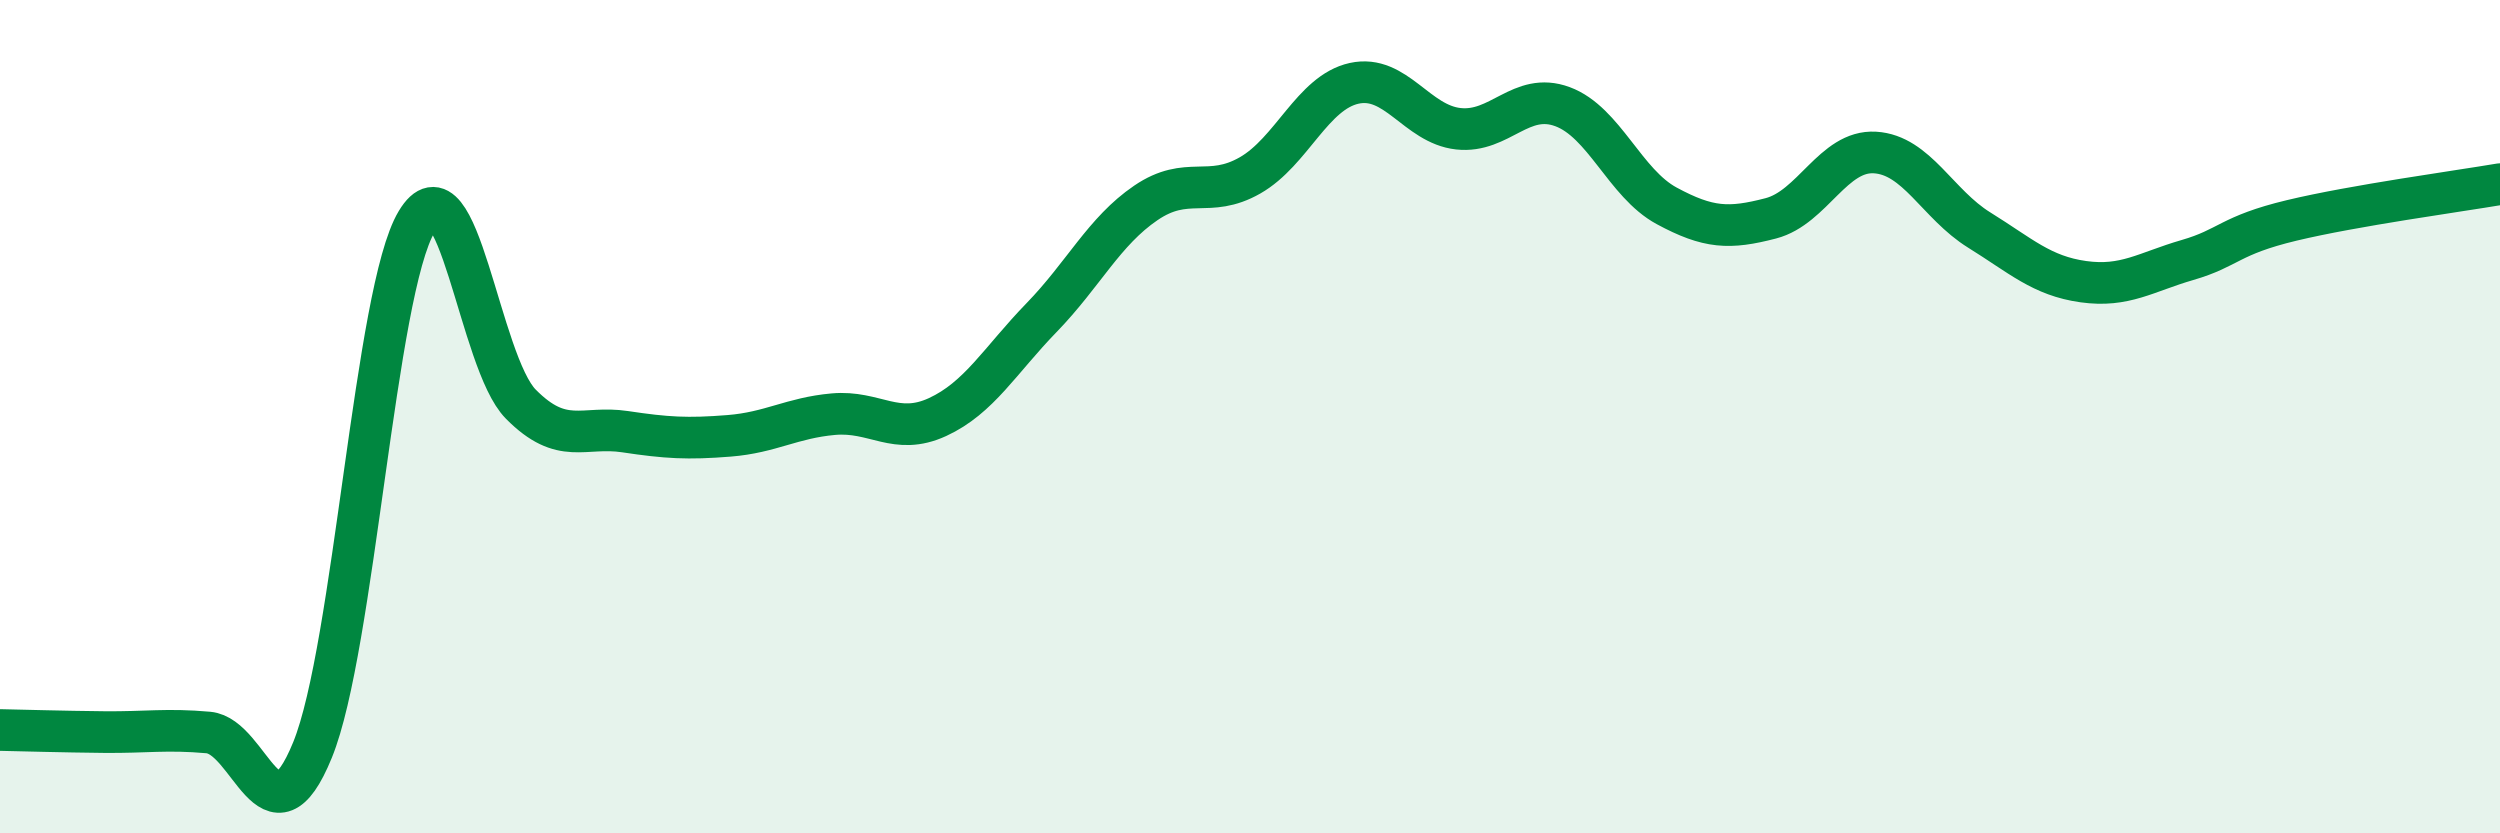
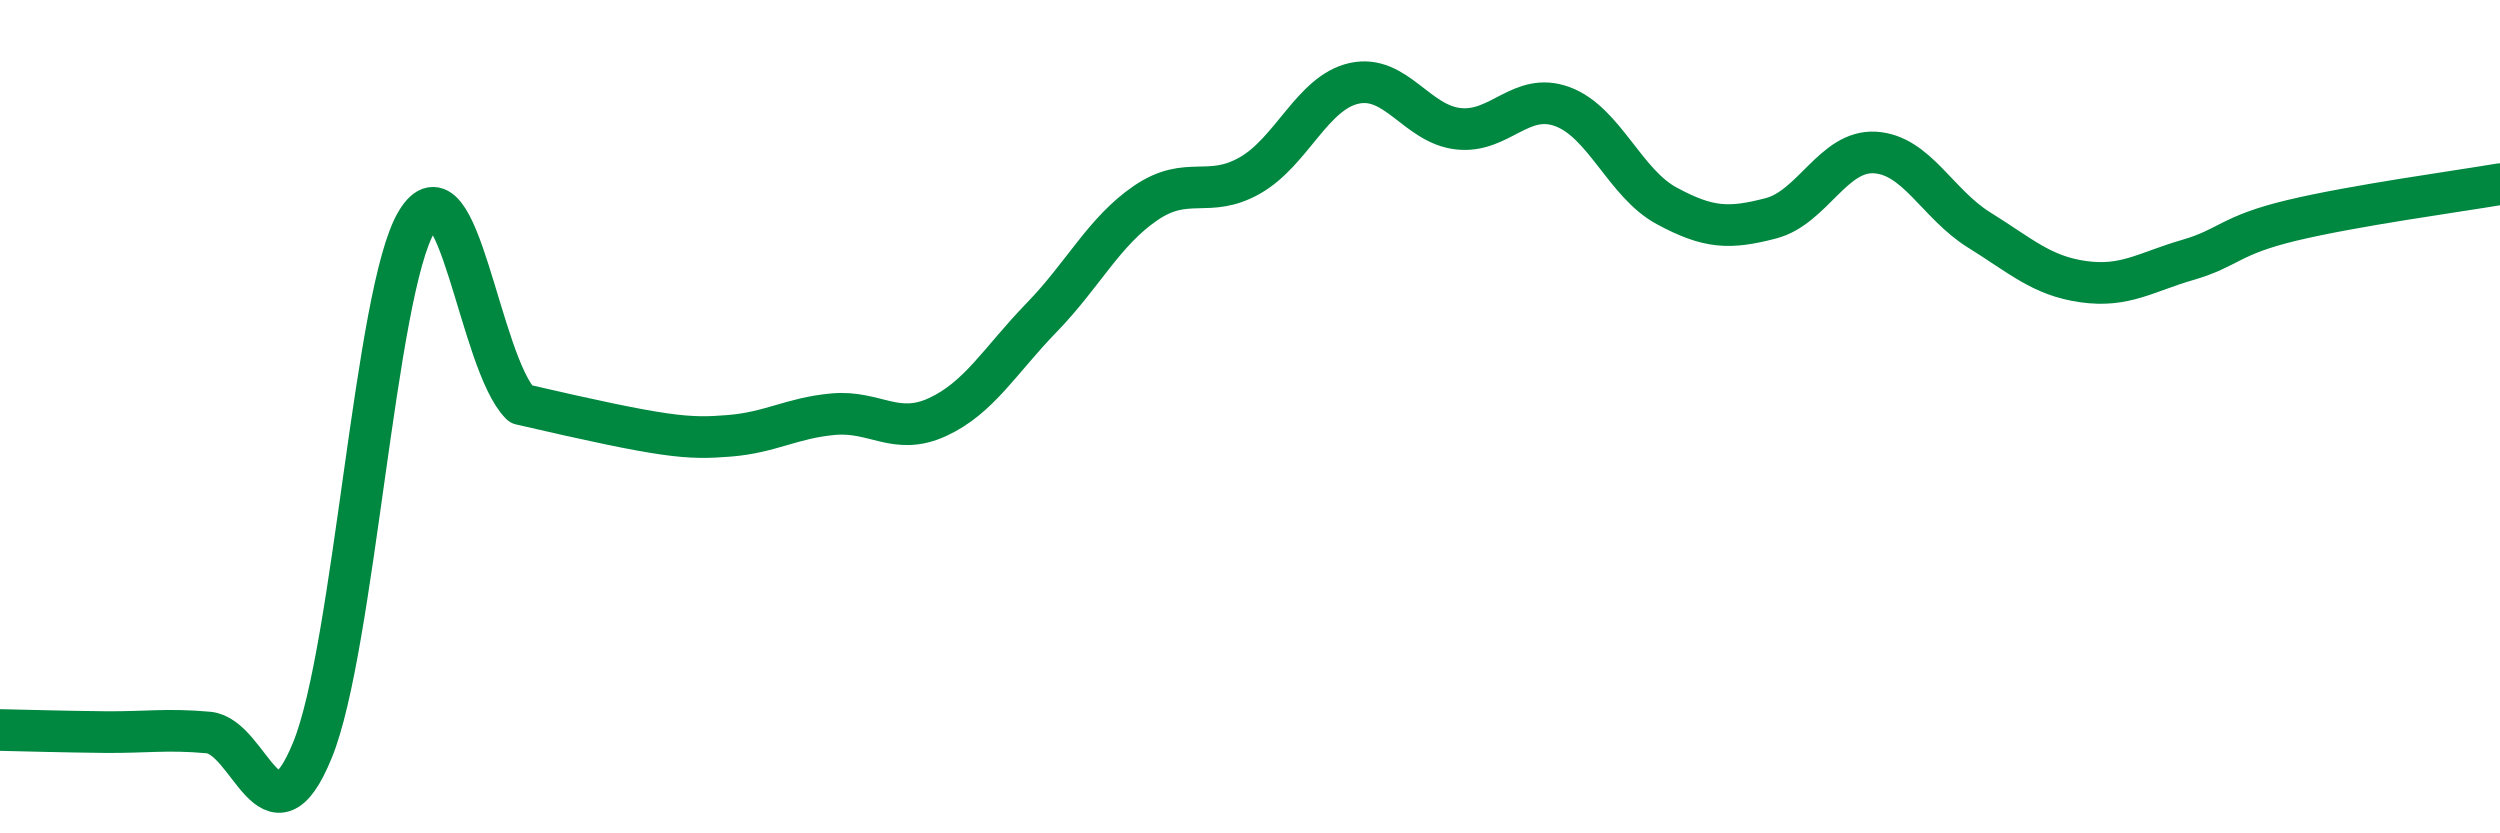
<svg xmlns="http://www.w3.org/2000/svg" width="60" height="20" viewBox="0 0 60 20">
-   <path d="M 0,17.52 C 0.5,17.53 1.5,17.56 2.5,17.57 C 3.5,17.58 4,17.49 5,17.58 C 6,17.67 6.5,20.45 7.5,18 C 8.5,15.55 9,6.98 10,5.32 C 11,3.66 11.5,8.69 12.5,9.7 C 13.5,10.71 14,10.21 15,10.36 C 16,10.51 16.5,10.54 17.5,10.46 C 18.5,10.38 19,10.03 20,9.94 C 21,9.85 21.5,10.47 22.5,10.01 C 23.5,9.55 24,8.65 25,7.62 C 26,6.59 26.5,5.55 27.5,4.87 C 28.5,4.19 29,4.78 30,4.21 C 31,3.64 31.5,2.22 32.5,2 C 33.5,1.78 34,2.98 35,3.09 C 36,3.2 36.5,2.19 37.5,2.56 C 38.5,2.93 39,4.4 40,4.94 C 41,5.48 41.5,5.5 42.5,5.24 C 43.5,4.98 44,3.6 45,3.66 C 46,3.72 46.5,4.9 47.5,5.52 C 48.5,6.14 49,6.62 50,6.76 C 51,6.9 51.5,6.53 52.5,6.24 C 53.5,5.95 53.5,5.65 55,5.29 C 56.5,4.93 59,4.59 60,4.42L60 20L0 20Z" fill="#008740" opacity="0.1" stroke-linecap="round" stroke-linejoin="round" />
-   <path d="M 0,17.52 C 0.5,17.53 1.5,17.56 2.5,17.57 C 3.5,17.58 4,17.49 5,17.58 C 6,17.67 6.5,20.45 7.5,18 C 8.5,15.55 9,6.98 10,5.32 C 11,3.66 11.5,8.69 12.5,9.7 C 13.5,10.71 14,10.21 15,10.36 C 16,10.51 16.5,10.54 17.5,10.46 C 18.5,10.38 19,10.03 20,9.94 C 21,9.85 21.5,10.47 22.5,10.01 C 23.5,9.55 24,8.65 25,7.62 C 26,6.59 26.5,5.55 27.5,4.87 C 28.5,4.19 29,4.78 30,4.21 C 31,3.64 31.5,2.22 32.5,2 C 33.5,1.78 34,2.98 35,3.09 C 36,3.2 36.5,2.19 37.5,2.56 C 38.5,2.93 39,4.4 40,4.94 C 41,5.48 41.5,5.5 42.5,5.24 C 43.5,4.98 44,3.6 45,3.66 C 46,3.72 46.5,4.9 47.5,5.52 C 48.5,6.14 49,6.62 50,6.76 C 51,6.9 51.5,6.53 52.5,6.24 C 53.5,5.95 53.5,5.65 55,5.29 C 56.5,4.93 59,4.59 60,4.42" stroke="#008740" stroke-width="1" fill="none" stroke-linecap="round" stroke-linejoin="round" />
+   <path d="M 0,17.52 C 0.5,17.53 1.5,17.56 2.5,17.57 C 3.5,17.58 4,17.49 5,17.58 C 6,17.67 6.5,20.45 7.5,18 C 8.5,15.55 9,6.98 10,5.32 C 11,3.66 11.5,8.69 12.5,9.7 C 16,10.51 16.5,10.54 17.5,10.46 C 18.5,10.38 19,10.03 20,9.94 C 21,9.85 21.5,10.47 22.5,10.01 C 23.5,9.55 24,8.65 25,7.62 C 26,6.59 26.5,5.55 27.5,4.87 C 28.5,4.19 29,4.78 30,4.21 C 31,3.64 31.5,2.22 32.5,2 C 33.5,1.78 34,2.98 35,3.09 C 36,3.2 36.5,2.19 37.5,2.56 C 38.5,2.93 39,4.4 40,4.94 C 41,5.48 41.5,5.5 42.5,5.24 C 43.5,4.98 44,3.6 45,3.66 C 46,3.72 46.5,4.9 47.5,5.52 C 48.5,6.14 49,6.62 50,6.76 C 51,6.9 51.5,6.53 52.5,6.24 C 53.5,5.95 53.5,5.65 55,5.29 C 56.5,4.93 59,4.59 60,4.42" stroke="#008740" stroke-width="1" fill="none" stroke-linecap="round" stroke-linejoin="round" />
</svg>